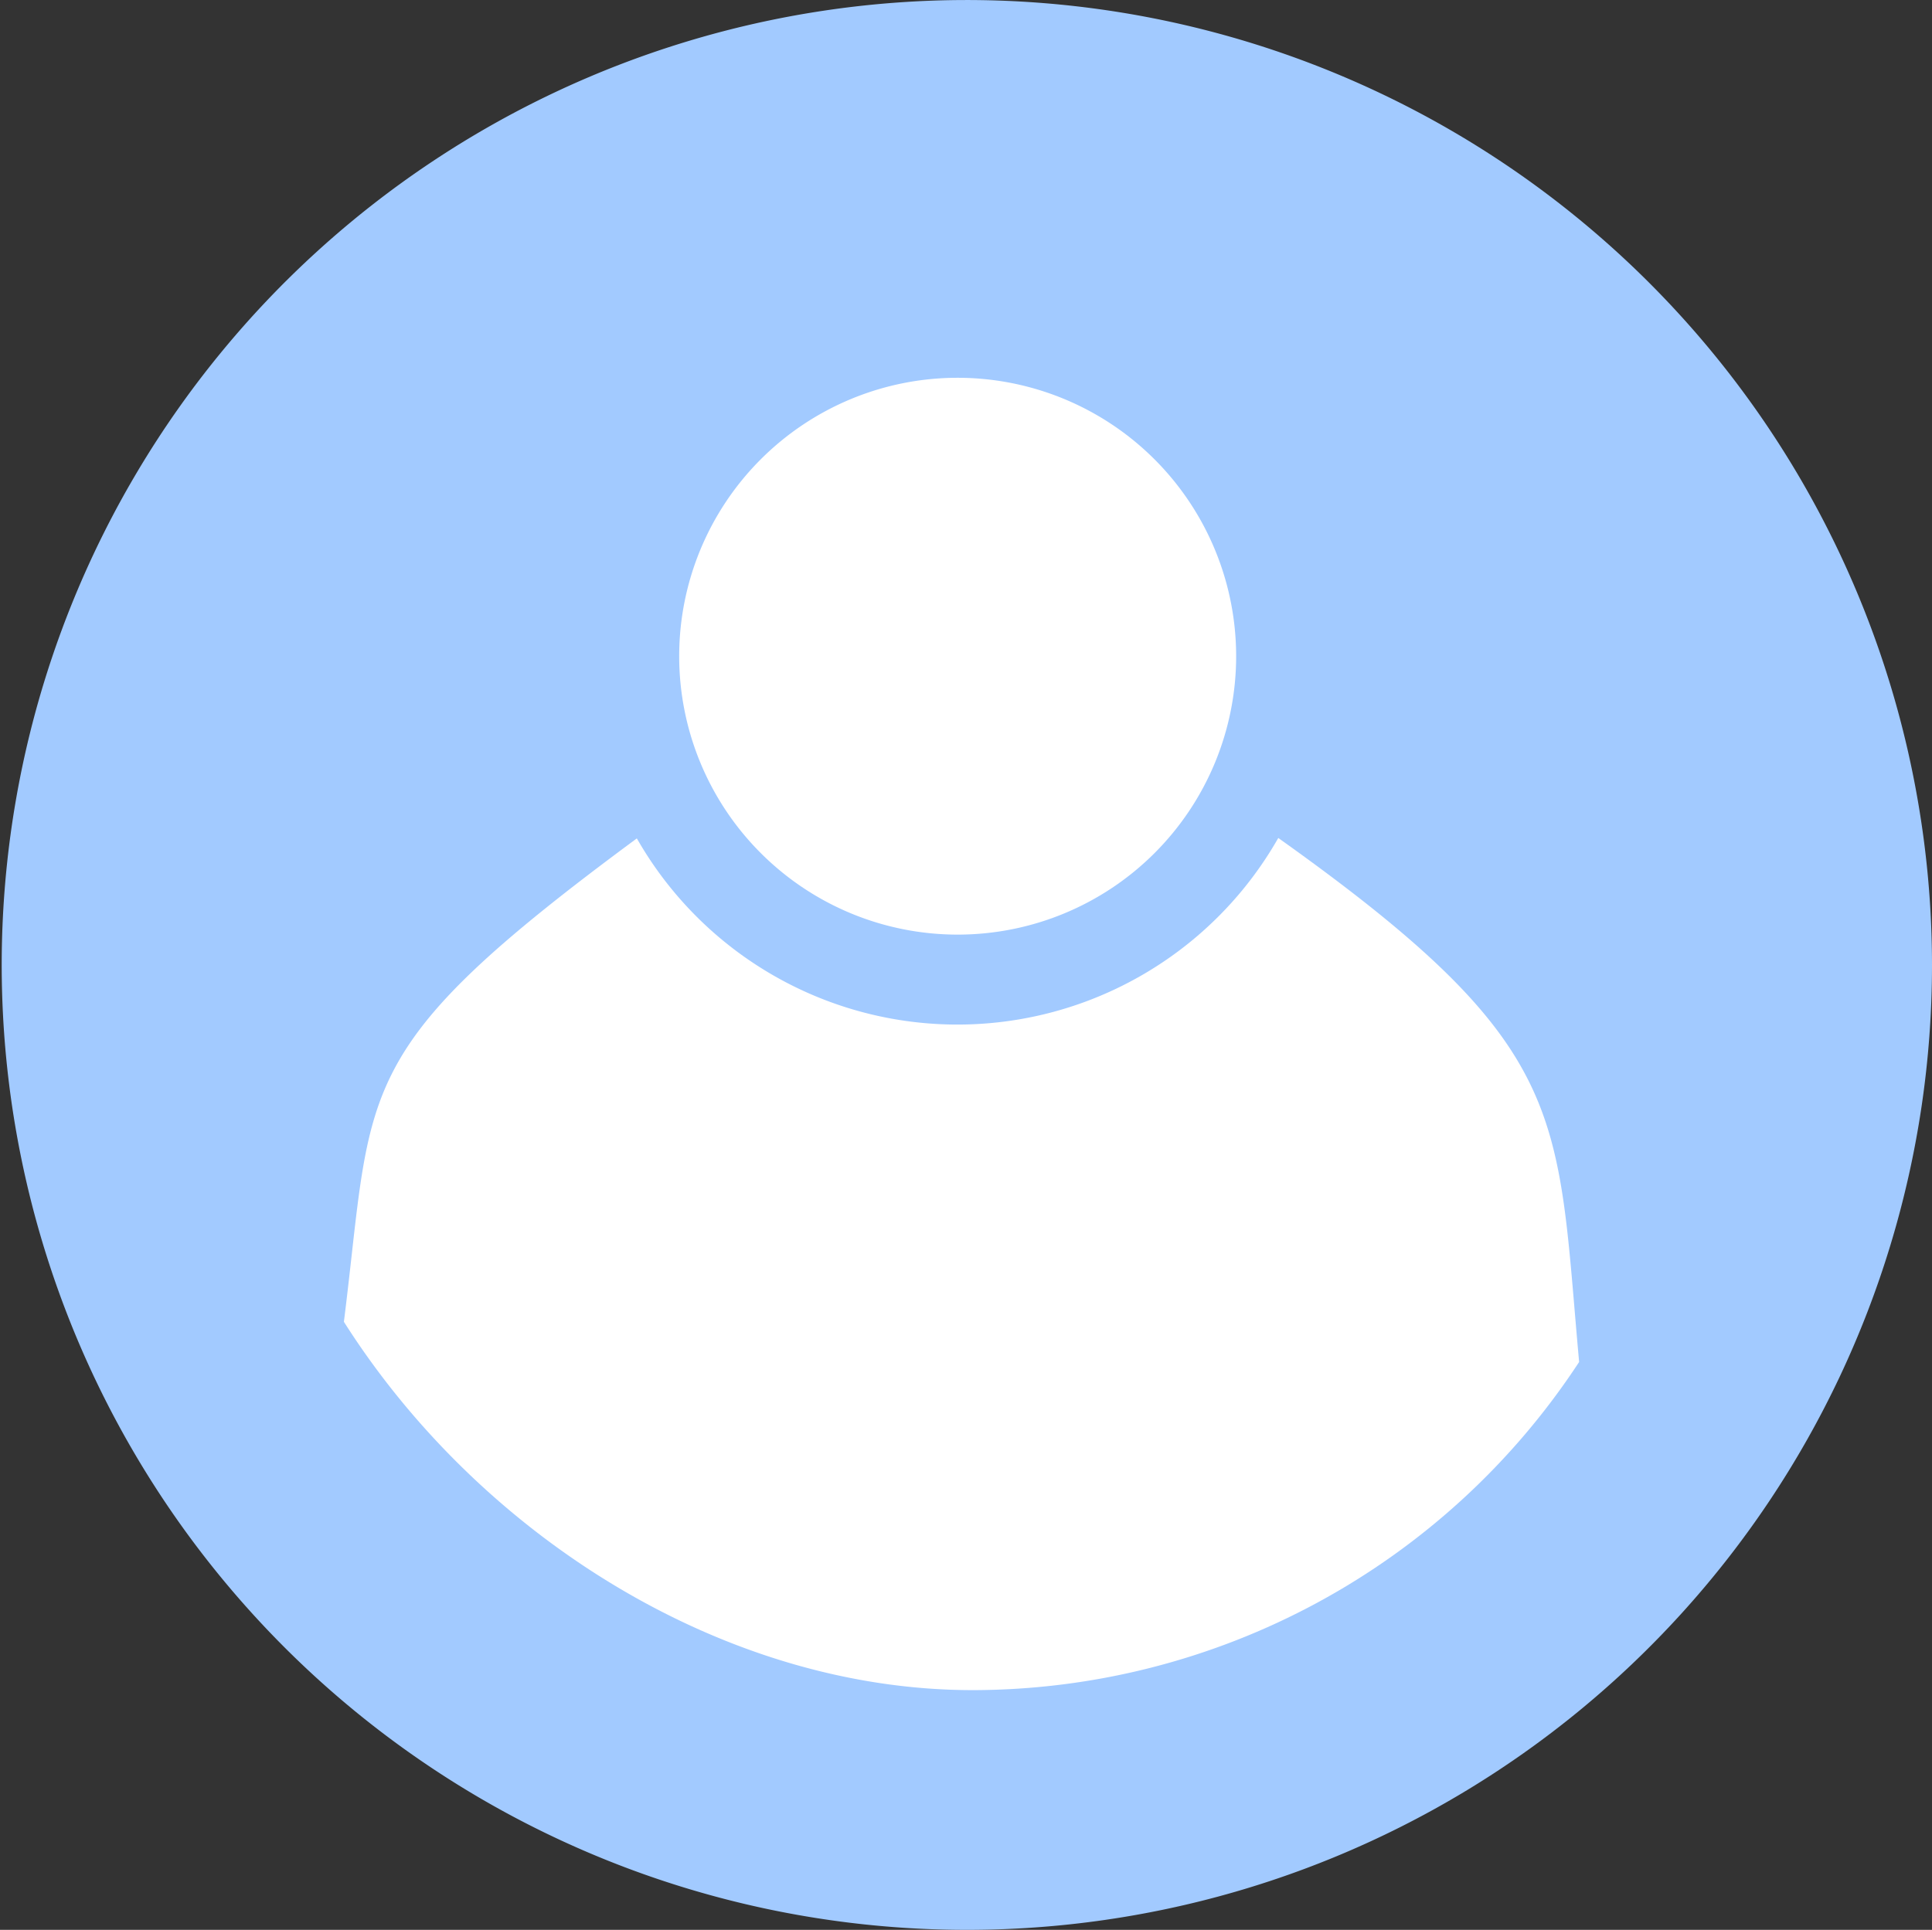
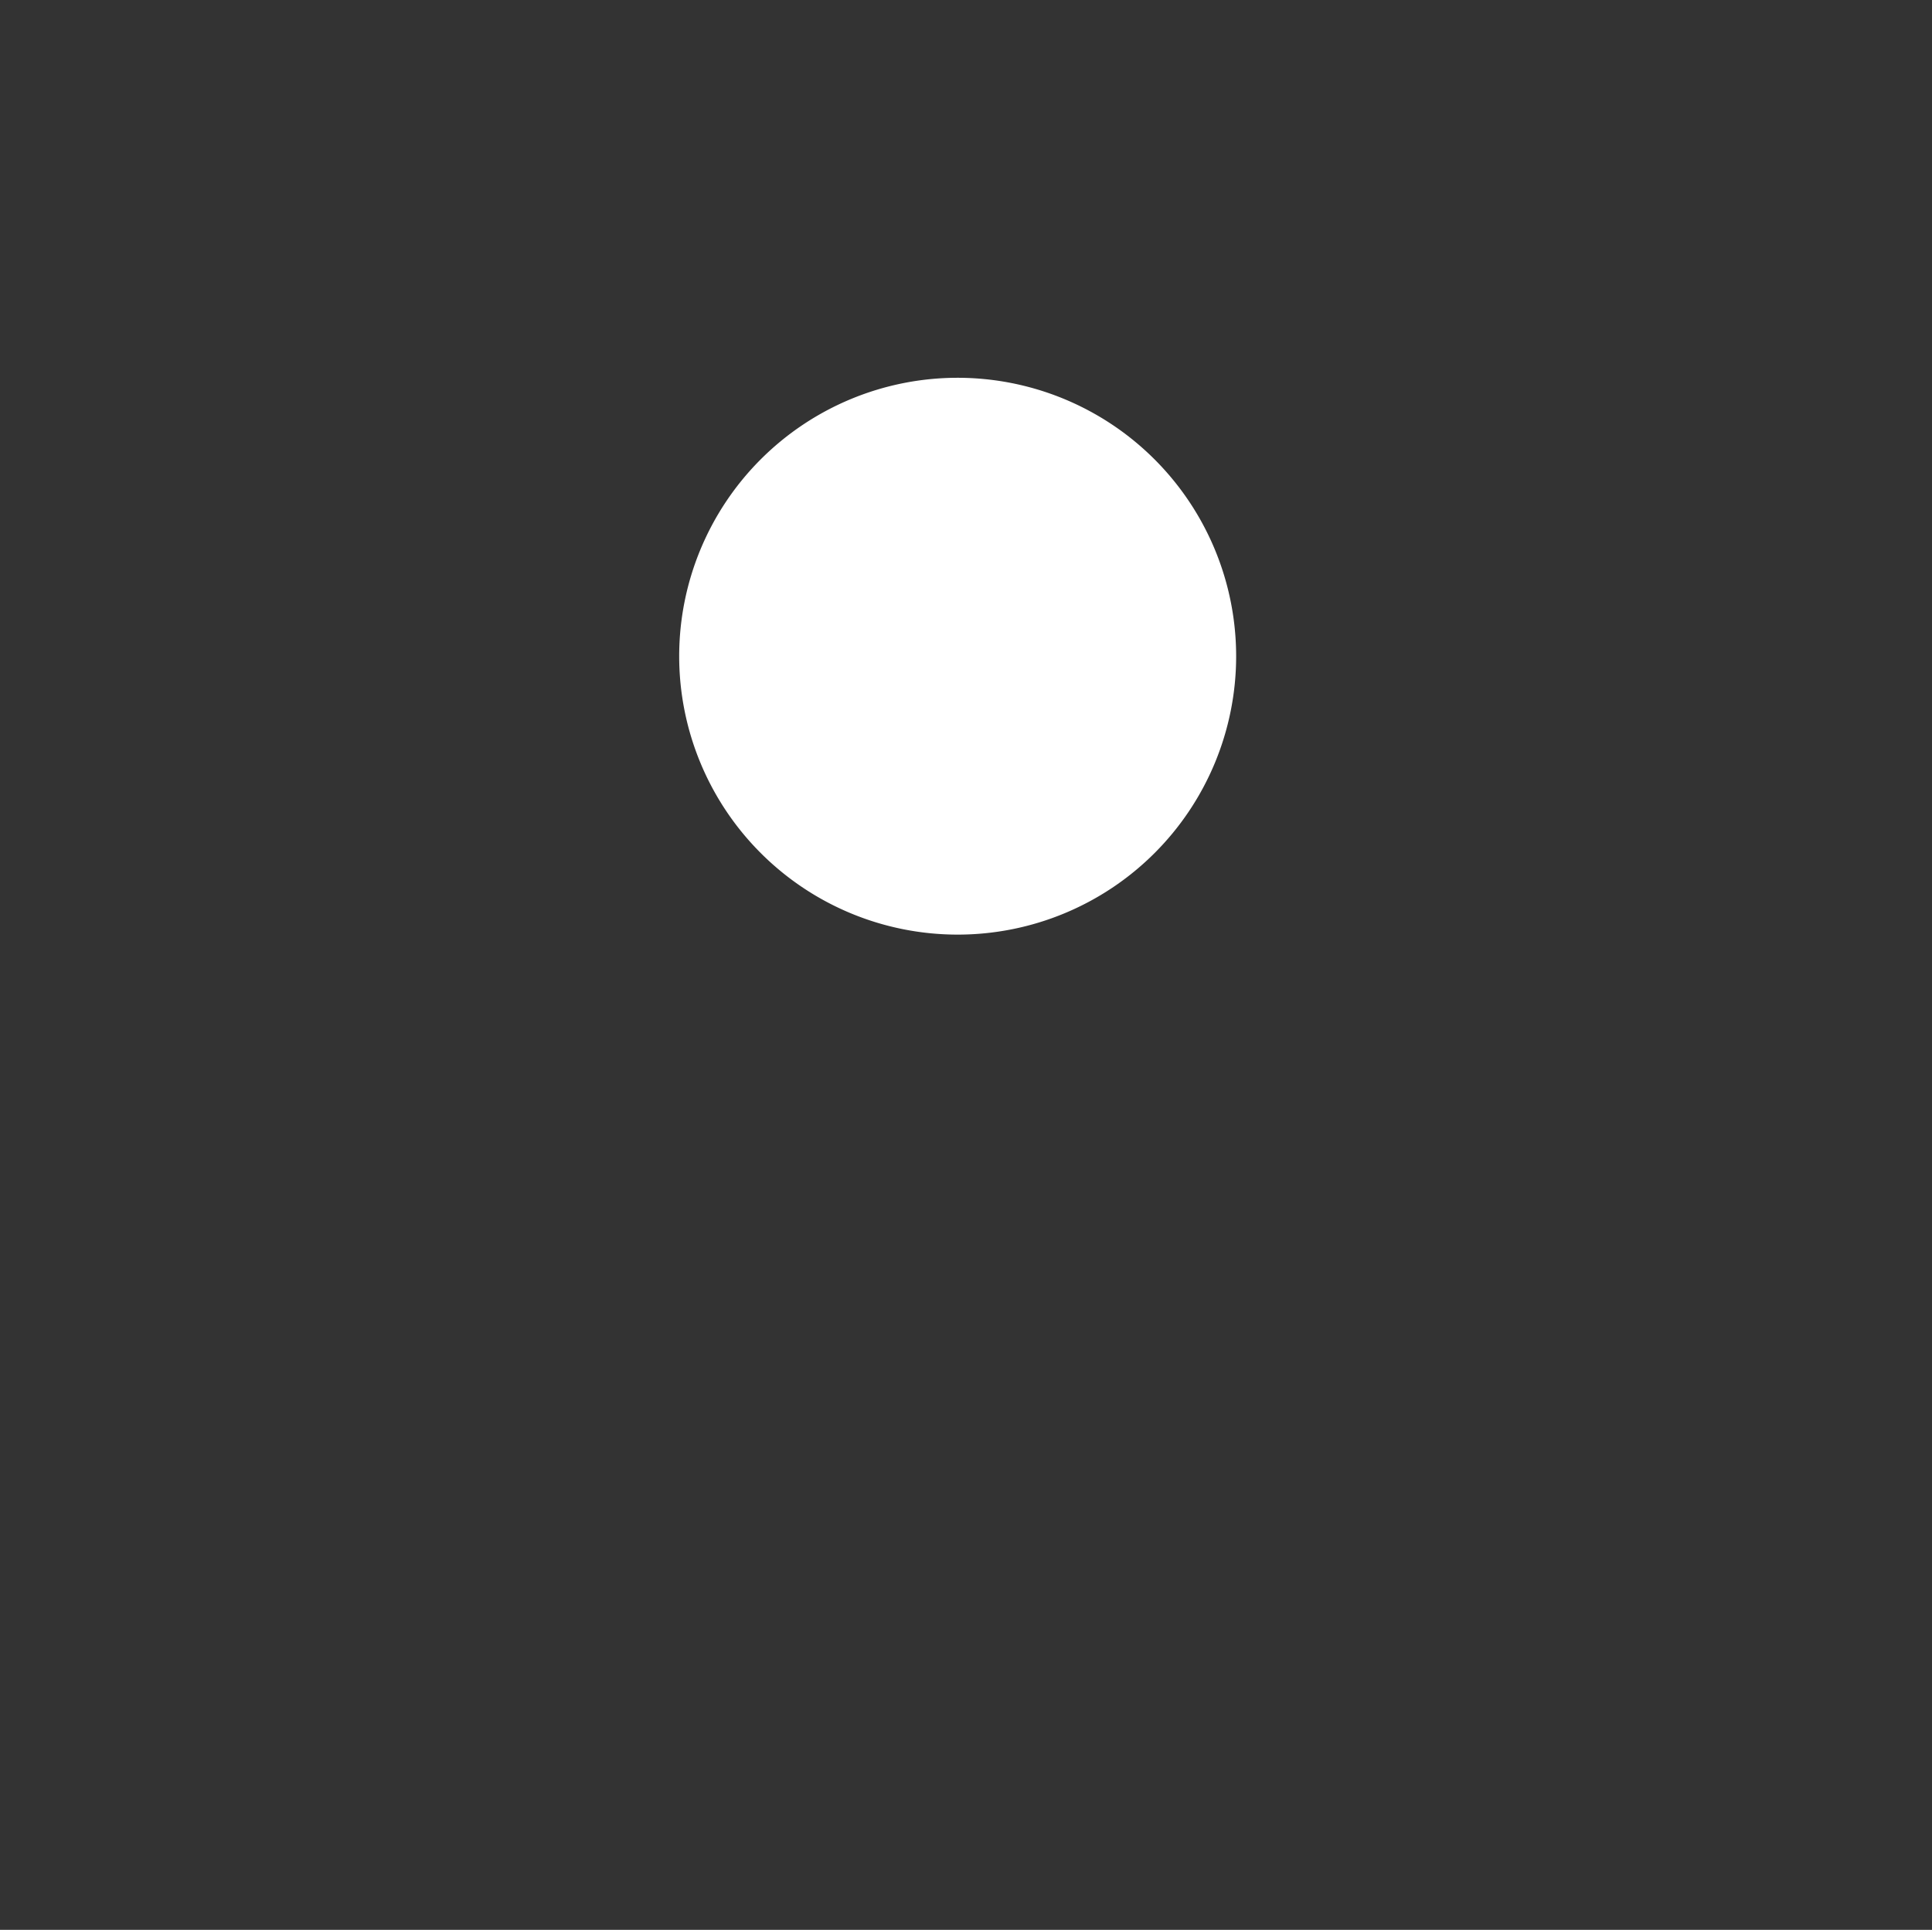
<svg xmlns="http://www.w3.org/2000/svg" width="81.386" height="81.314" viewBox="0 0 81.386 81.314">
  <rect x="0" y="0" width="81.386" height="81.314" fill="#333333" stroke="none" />
  <g id="item_option06" transform="translate(-348.825 0)">
-     <path id="パス_6317" data-name="パス 6317" d="M1138.761,0a40.657,40.657,0,1,0,40.693,40.657A40.675,40.675,0,0,0,1138.761,0" transform="translate(-749.243 0.001)" fill="#a2caff" fill-rule="evenodd" />
-     <path id="パス_6318" data-name="パス 6318" d="M1143.668,131.628c5.687,8.962,15.939,15.521,26.495,15.521a30.582,30.582,0,0,0,25.54-13.827c-.96-10.57-.3-13.272-12.673-22.079a15.548,15.548,0,0,1-27.021.018c-12.172,8.989-11.083,10.373-12.34,20.366" transform="translate(-780.357 -75.935)" fill="#fff" fill-rule="evenodd" />
    <path id="パス_6319" data-name="パス 6319" d="M1199.808,50.148a11.731,11.731,0,1,0,11.742,11.731,11.736,11.736,0,0,0-11.742-11.731" transform="translate(-810.652 -34.23)" fill="#fff" fill-rule="evenodd" />
  </g>
</svg>